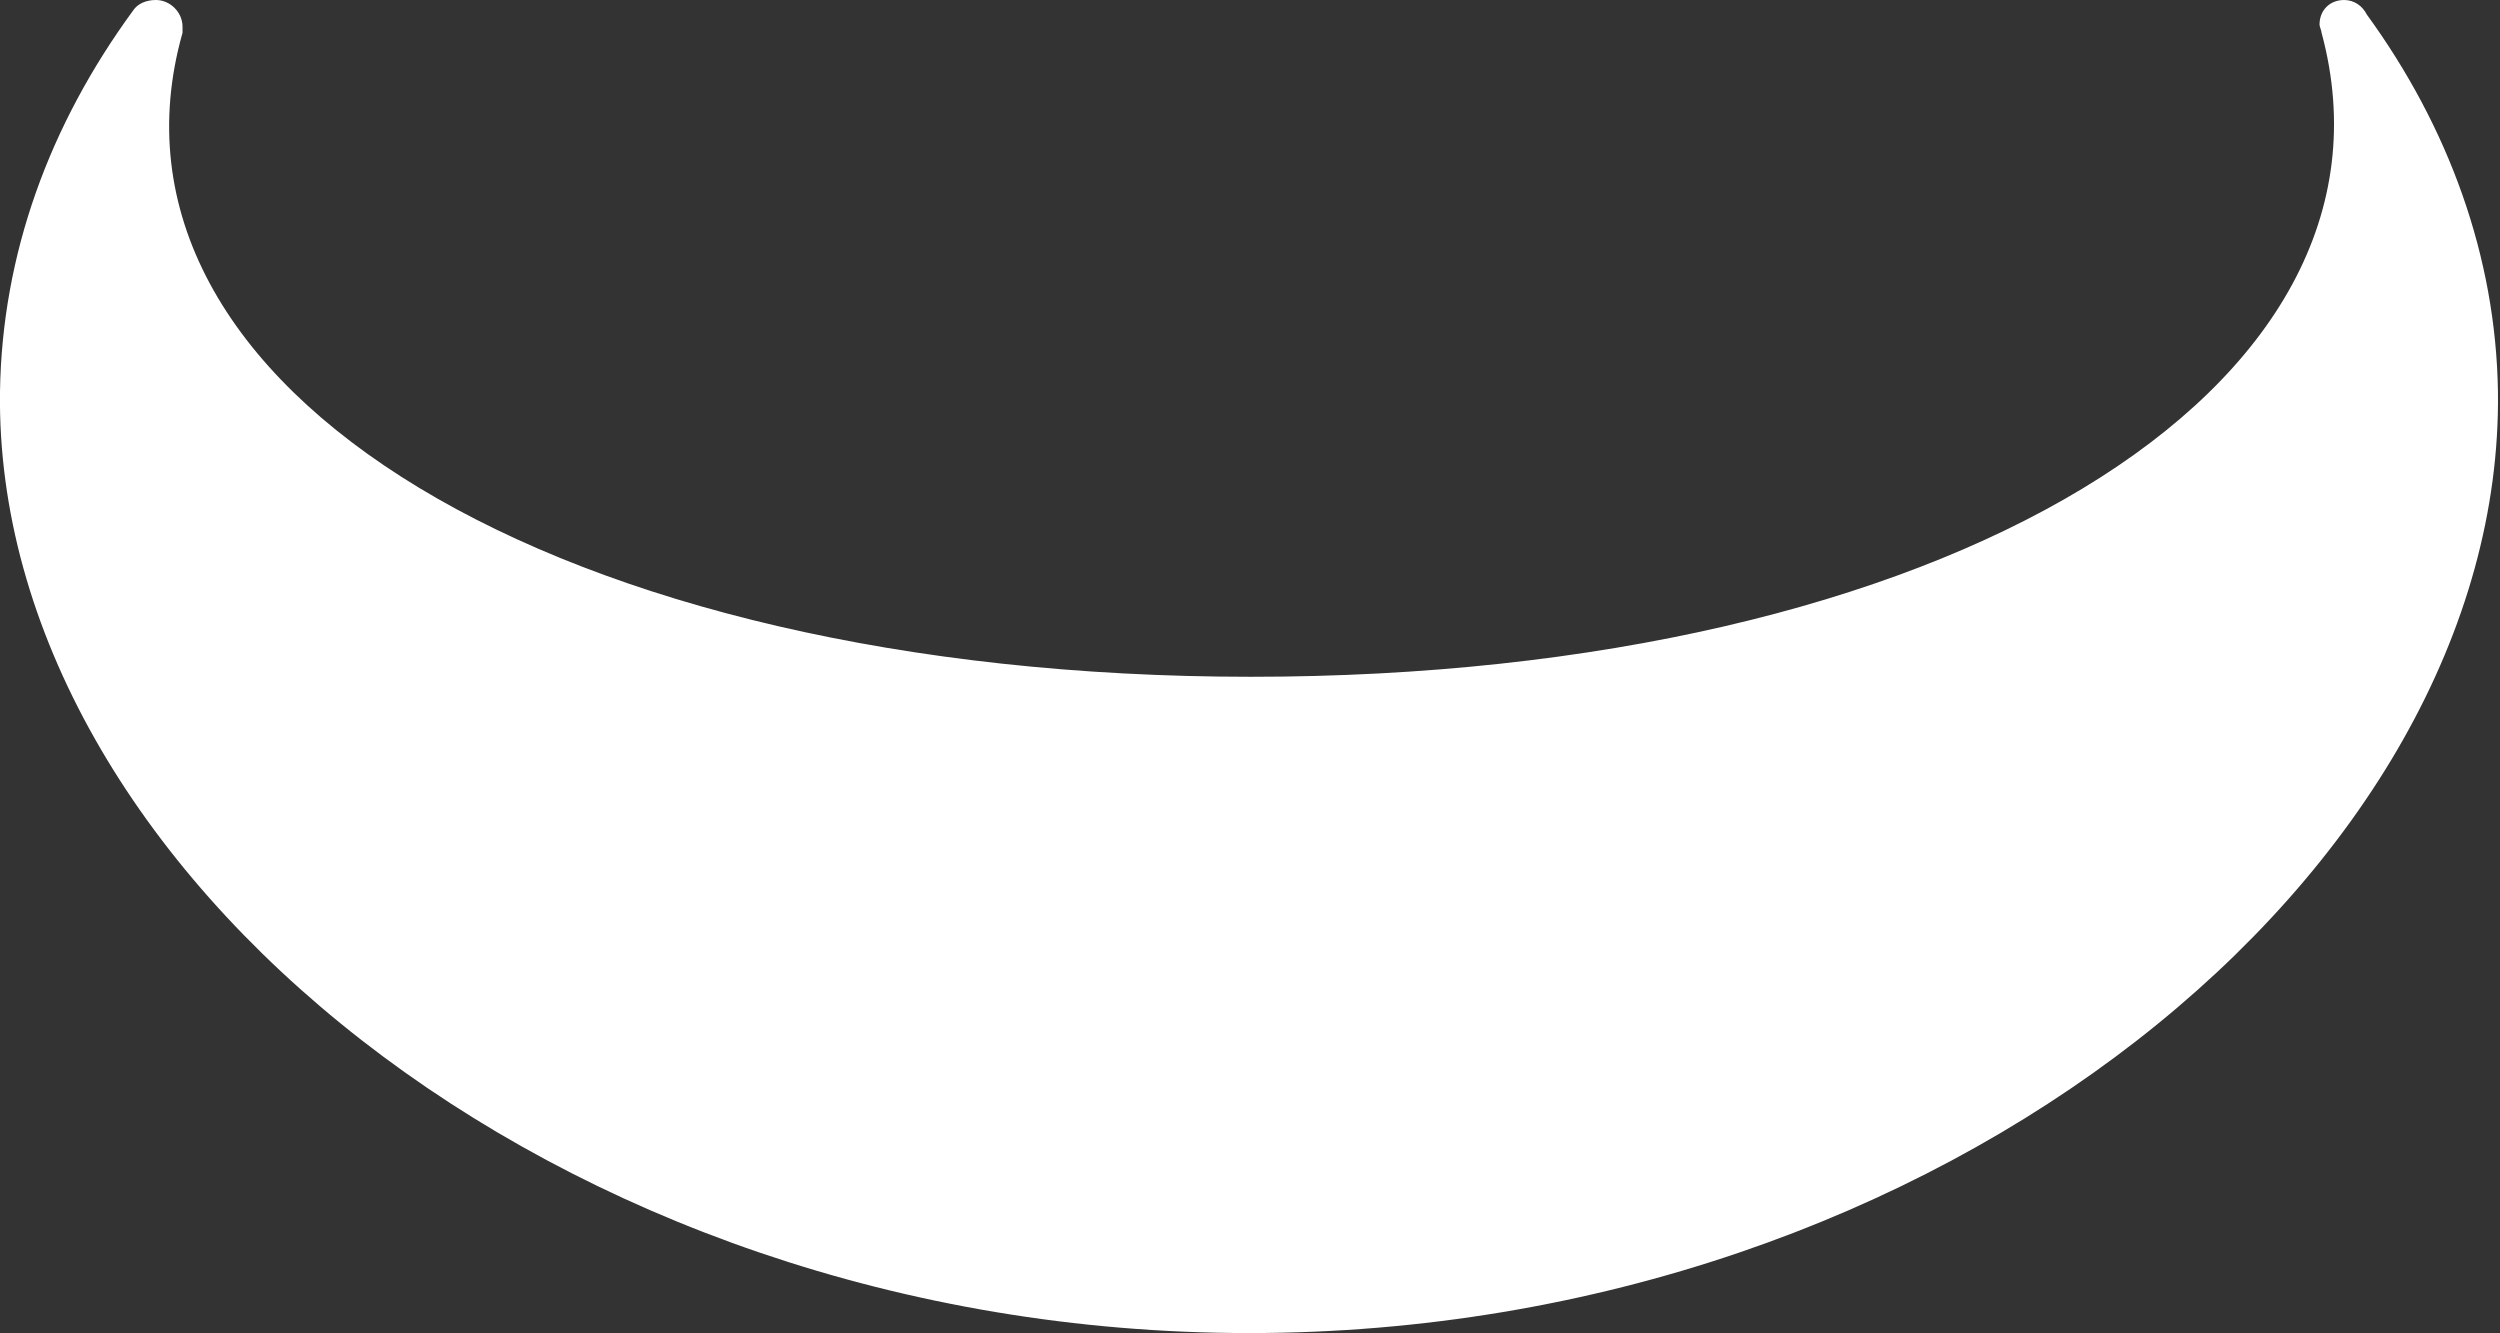
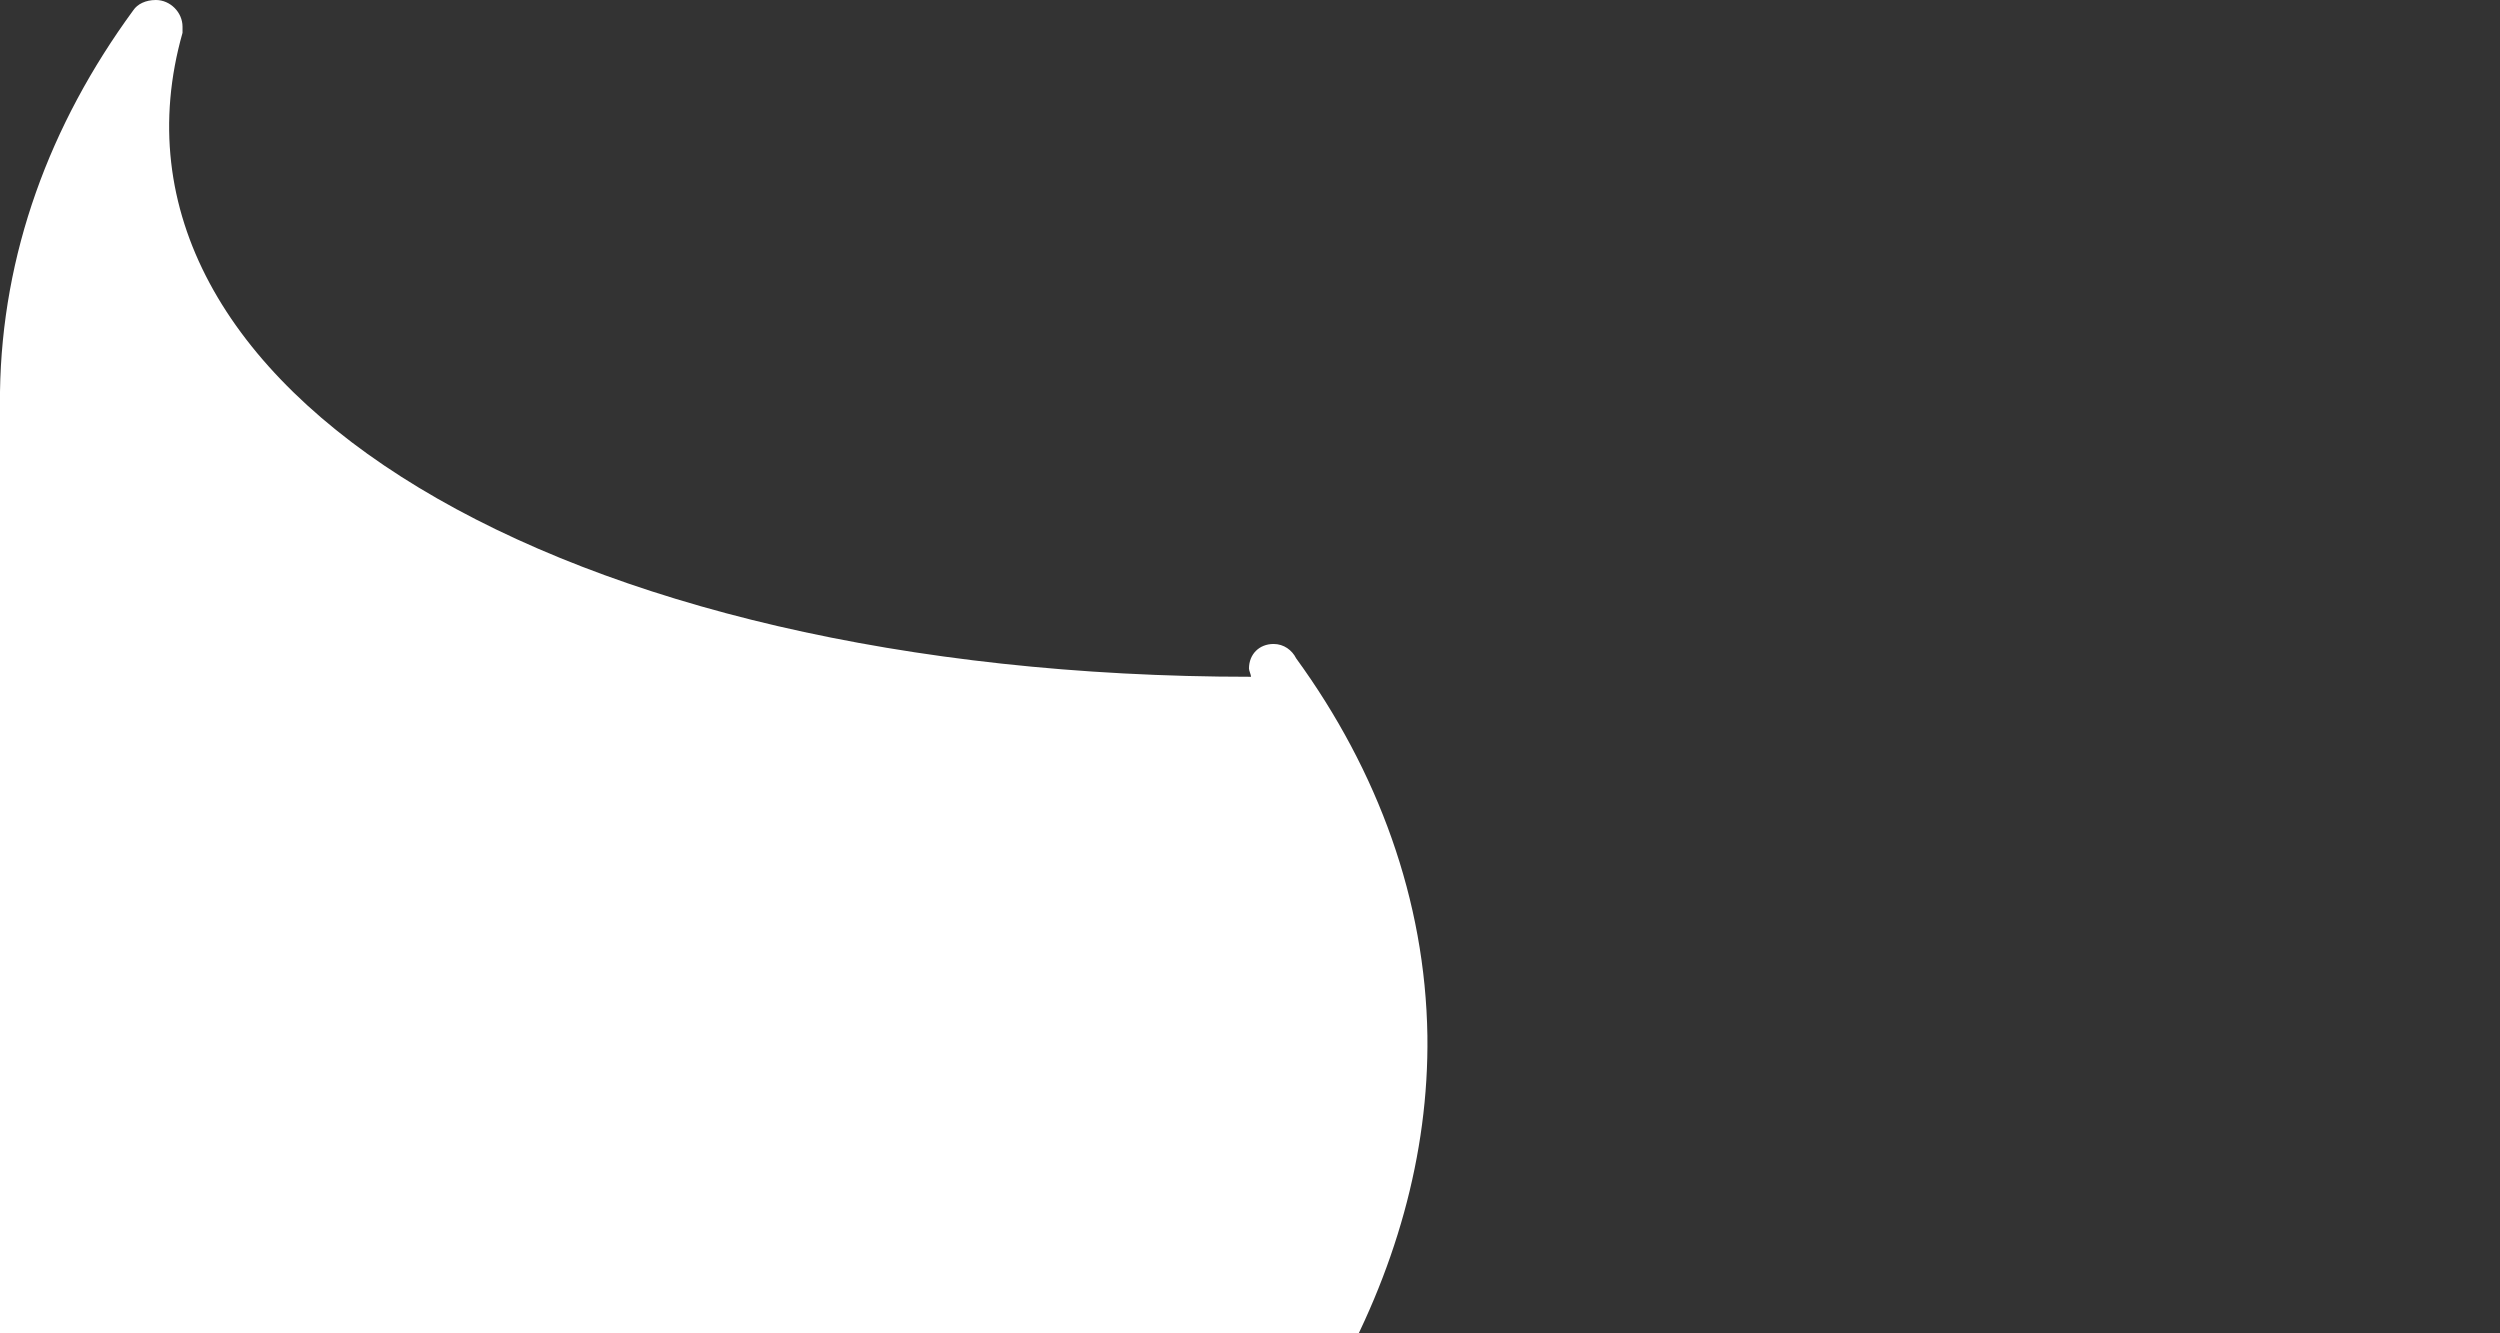
<svg xmlns="http://www.w3.org/2000/svg" version="1.1" id="Layer_1" x="0px" y="0px" viewBox="0 0 121.9 65" style="enable-background:new 0 0 121.9 65;" xml:space="preserve">
  <rect x="0" y="0" width="121.9" height="65" fill="#333333" stroke="none" />
  <style type="text/css">
  .st0{fill-rule:evenodd;clip-rule:evenodd;fill:#FFFFFF;}
 </style>
  <desc>
  Created with Sketch.
 </desc>
  <g id="帮助">
    <g id="详情问题列表页3" transform="translate(-360, -32)">
      <g id="编组-16">
        <g id="编组-12" transform="translate(360, 32)">
          <g id="分组-2">
            <g id="分组">
-               <path id="路径" class="st0" d="M6.5,0.5C6.7,0.2,7.1,0,7.6,0c0.7,0,1.3,0.6,1.3,1.3c0,0.1,0,0.2,0,0.3c0,0,0,0,0,0        c0,0,0,0,0,0C4,18.9,27.2,33,61,33c33.8,0,56.9-14,52.2-31.4l0,0c0-0.1-0.1-0.3-0.1-0.4c0-0.7,0.5-1.2,1.2-1.2        c0.5,0,0.9,0.3,1.1,0.7c4,5.5,6.3,11.8,6.4,18.4c0.3,23.2-27,45.9-60.9,45.9S-0.3,42.2,0,19.1C0.1,12.4,2.4,6.1,6.5,0.5z">
+               <path id="路径" class="st0" d="M6.5,0.5C6.7,0.2,7.1,0,7.6,0c0.7,0,1.3,0.6,1.3,1.3c0,0.1,0,0.2,0,0.3c0,0,0,0,0,0        c0,0,0,0,0,0C4,18.9,27.2,33,61,33l0,0c0-0.1-0.1-0.3-0.1-0.4c0-0.7,0.5-1.2,1.2-1.2        c0.5,0,0.9,0.3,1.1,0.7c4,5.5,6.3,11.8,6.4,18.4c0.3,23.2-27,45.9-60.9,45.9S-0.3,42.2,0,19.1C0.1,12.4,2.4,6.1,6.5,0.5z">
       </path>
            </g>
          </g>
        </g>
      </g>
    </g>
  </g>
</svg>